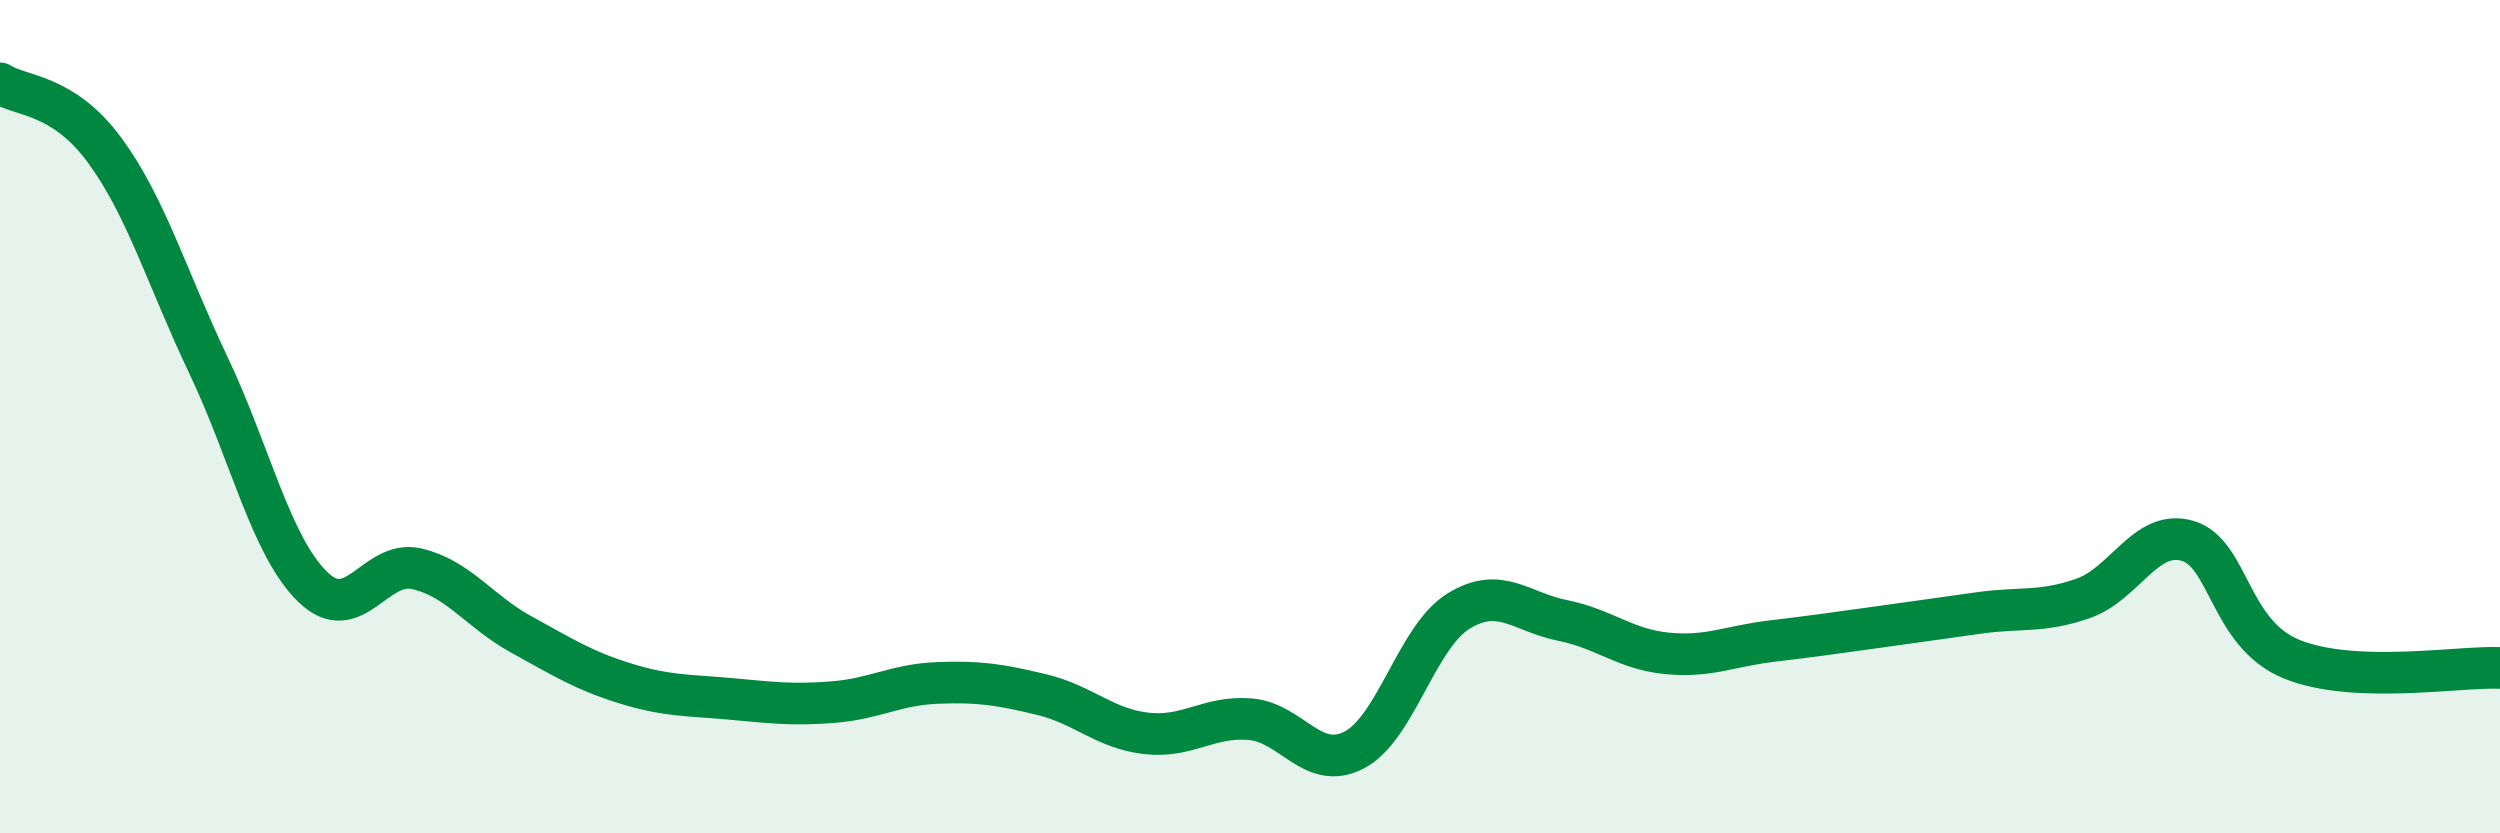
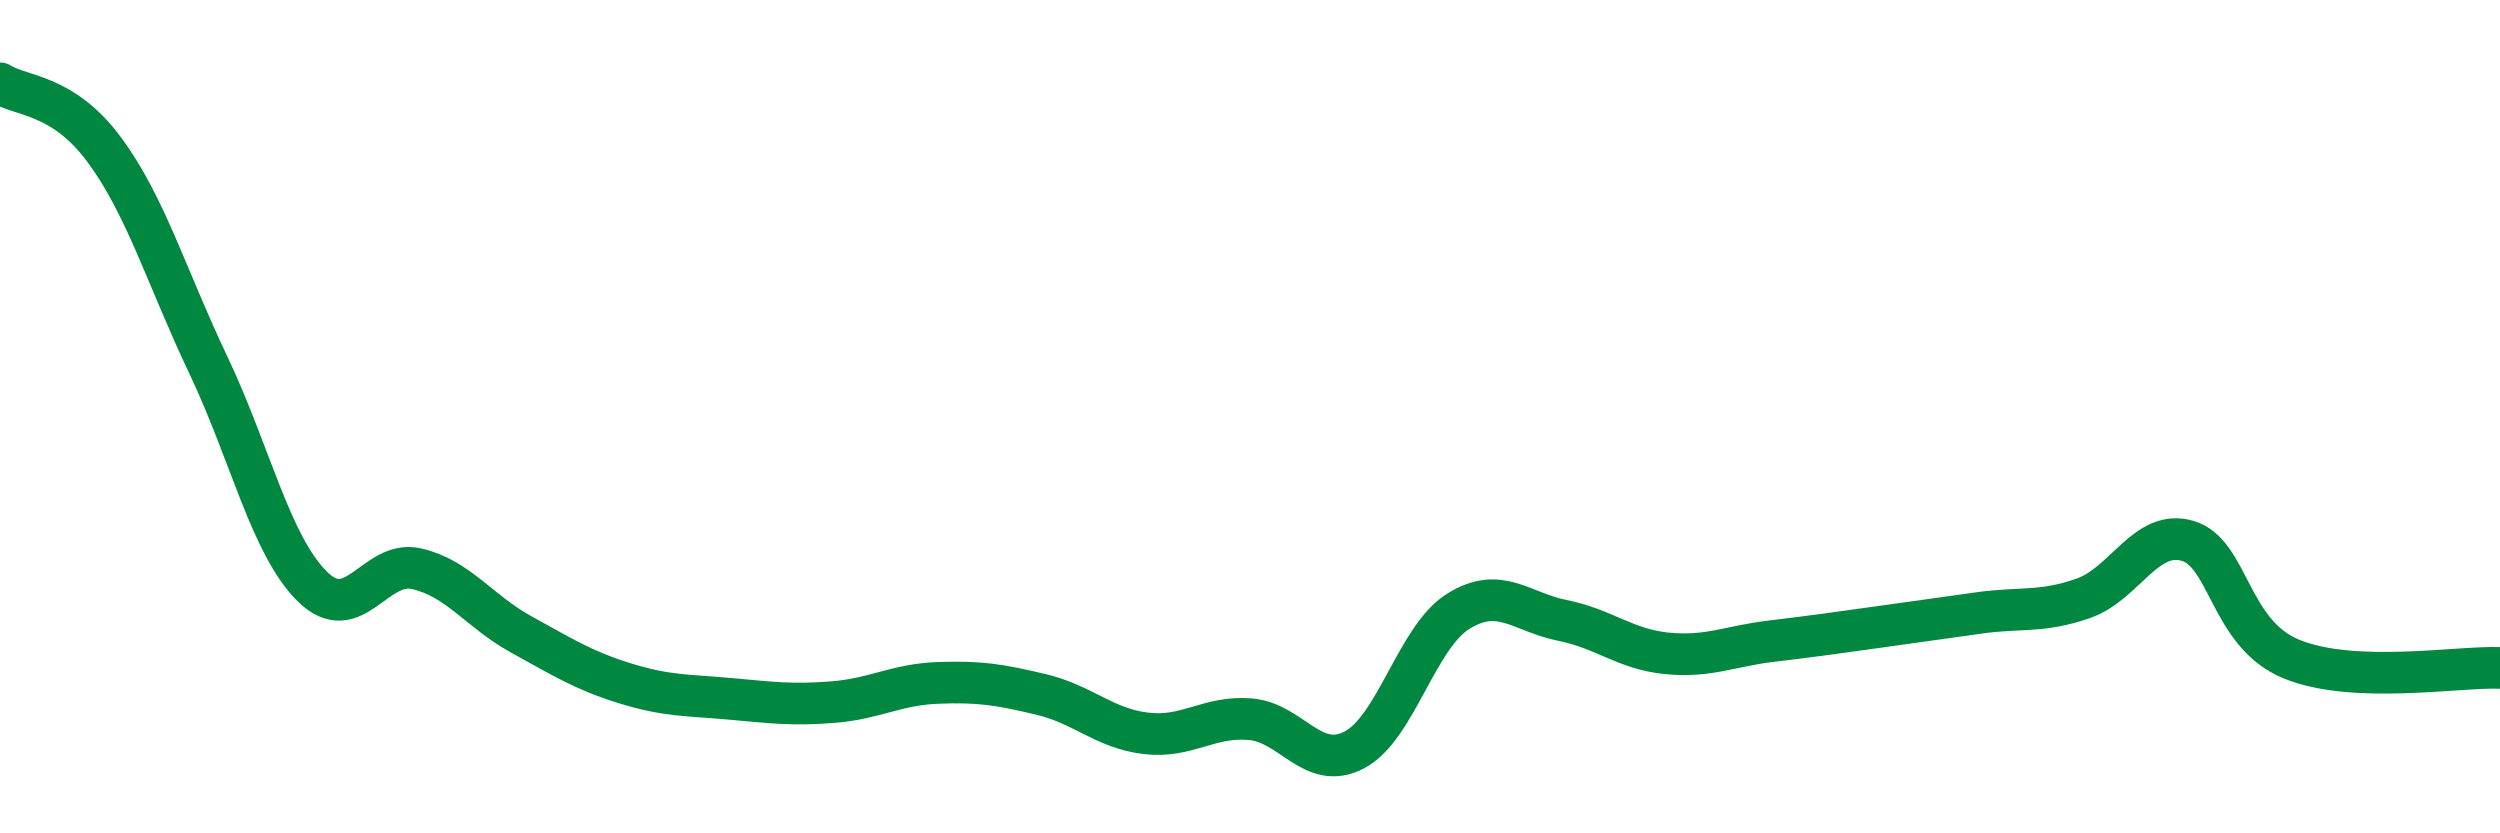
<svg xmlns="http://www.w3.org/2000/svg" width="60" height="20" viewBox="0 0 60 20">
-   <path d="M 0,2 C 0.5,2.32 1.5,2.24 2.5,3.59 C 3.5,4.94 4,6.66 5,8.76 C 6,10.86 6.5,13.1 7.5,14.08 C 8.5,15.06 9,13.42 10,13.65 C 11,13.88 11.5,14.67 12.5,15.22 C 13.5,15.77 14,16.09 15,16.4 C 16,16.71 16.5,16.68 17.5,16.77 C 18.5,16.86 19,16.93 20,16.85 C 21,16.77 21.5,16.43 22.5,16.39 C 23.5,16.35 24,16.43 25,16.67 C 26,16.91 26.5,17.48 27.5,17.6 C 28.5,17.72 29,17.18 30,17.26 C 31,17.34 31.5,18.52 32.5,18 C 33.5,17.48 34,15.29 35,14.67 C 36,14.05 36.5,14.69 37.5,14.89 C 38.5,15.09 39,15.58 40,15.68 C 41,15.78 41.5,15.51 42.5,15.39 C 43.5,15.27 44,15.2 45,15.06 C 46,14.92 46.5,14.85 47.5,14.71 C 48.5,14.57 49,14.71 50,14.36 C 51,14.01 51.5,12.69 52.5,12.98 C 53.5,13.27 53.5,15.21 55,15.82 C 56.5,16.43 59,15.99 60,16.03L60 20L0 20Z" fill="#008740" opacity="0.1" stroke-linecap="round" stroke-linejoin="round" />
  <path d="M 0,2 C 0.5,2.32 1.5,2.24 2.5,3.59 C 3.5,4.94 4,6.66 5,8.76 C 6,10.86 6.5,13.1 7.5,14.08 C 8.5,15.06 9,13.42 10,13.65 C 11,13.88 11.5,14.67 12.5,15.22 C 13.5,15.77 14,16.09 15,16.4 C 16,16.71 16.5,16.68 17.5,16.77 C 18.5,16.86 19,16.93 20,16.85 C 21,16.77 21.5,16.43 22.5,16.39 C 23.5,16.35 24,16.43 25,16.67 C 26,16.91 26.5,17.48 27.5,17.6 C 28.5,17.72 29,17.18 30,17.26 C 31,17.34 31.5,18.52 32.5,18 C 33.5,17.48 34,15.29 35,14.67 C 36,14.05 36.5,14.69 37.5,14.89 C 38.5,15.09 39,15.58 40,15.68 C 41,15.78 41.5,15.51 42.5,15.39 C 43.5,15.27 44,15.2 45,15.06 C 46,14.92 46.5,14.85 47.5,14.71 C 48.5,14.57 49,14.71 50,14.36 C 51,14.01 51.5,12.69 52.5,12.98 C 53.5,13.27 53.5,15.21 55,15.82 C 56.5,16.43 59,15.99 60,16.03" stroke="#008740" stroke-width="1" fill="none" stroke-linecap="round" stroke-linejoin="round" />
</svg>